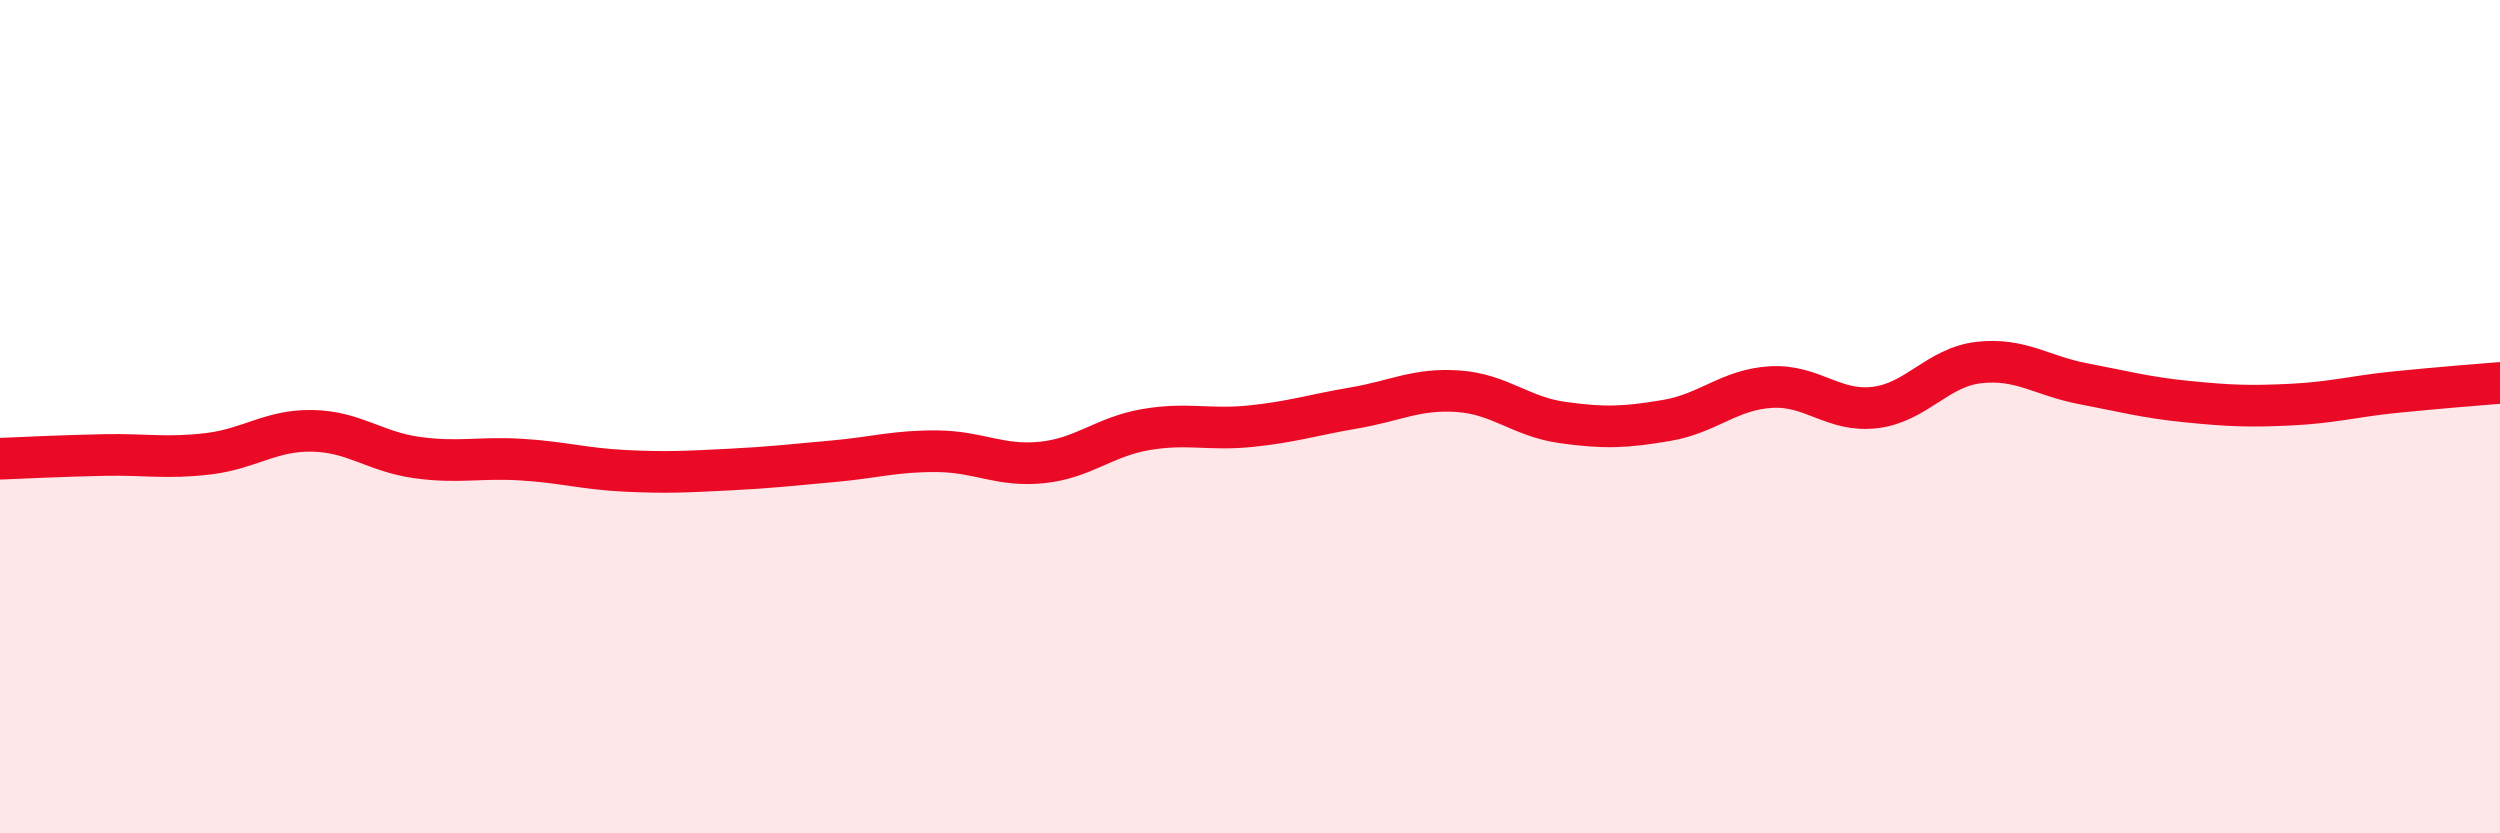
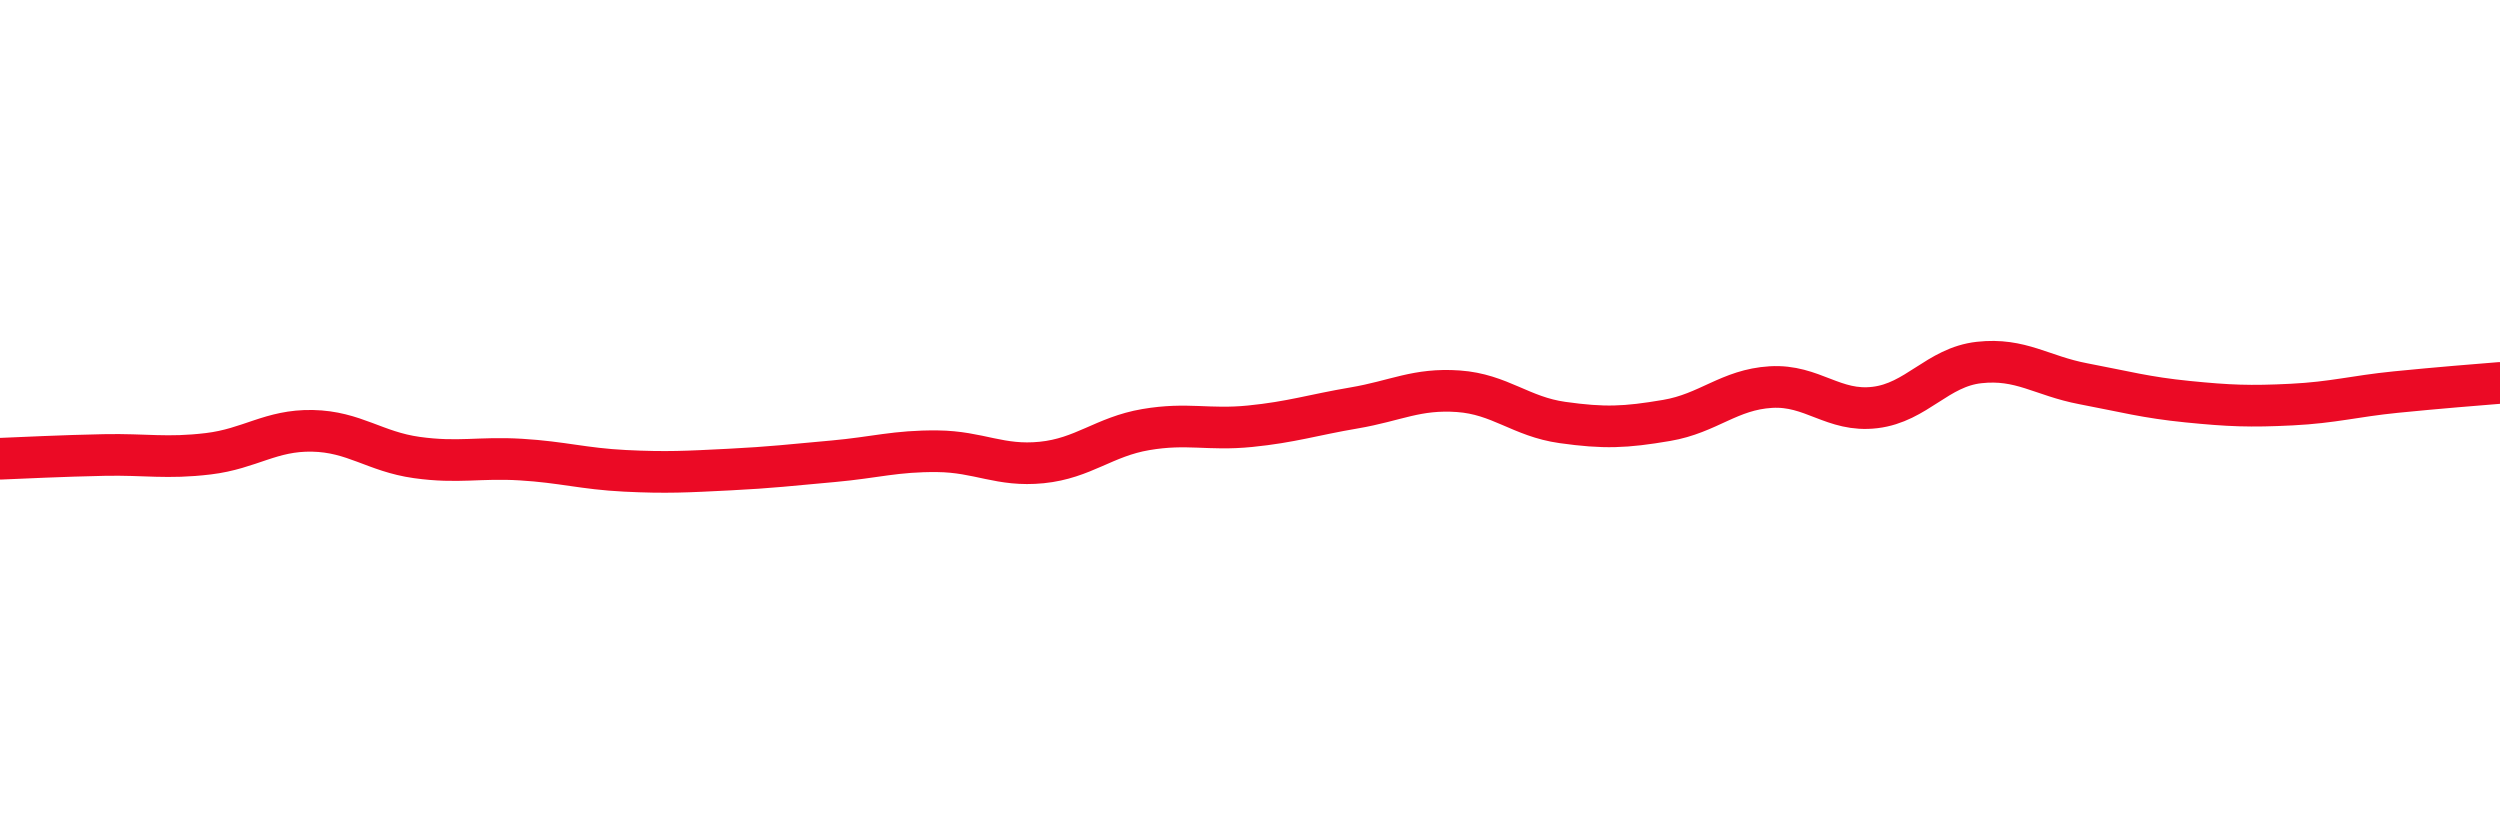
<svg xmlns="http://www.w3.org/2000/svg" width="60" height="20" viewBox="0 0 60 20">
-   <path d="M 0,11.01 C 0.5,10.99 1.5,10.94 2.5,10.92 C 3.5,10.9 4,11.01 5,10.89 C 6,10.77 6.5,10.32 7.5,10.34 C 8.5,10.36 9,10.84 10,10.98 C 11,11.12 11.5,10.97 12.5,11.03 C 13.5,11.09 14,11.25 15,11.3 C 16,11.35 16.5,11.32 17.5,11.27 C 18.5,11.22 19,11.16 20,11.07 C 21,10.98 21.5,10.82 22.5,10.83 C 23.5,10.84 24,11.2 25,11.1 C 26,11 26.5,10.48 27.5,10.31 C 28.5,10.14 29,10.33 30,10.23 C 31,10.13 31.5,9.96 32.5,9.79 C 33.5,9.62 34,9.32 35,9.39 C 36,9.46 36.5,10 37.5,10.14 C 38.5,10.28 39,10.26 40,10.09 C 41,9.92 41.5,9.35 42.5,9.29 C 43.5,9.23 44,9.9 45,9.78 C 46,9.66 46.5,8.81 47.5,8.7 C 48.5,8.59 49,9.02 50,9.21 C 51,9.4 51.5,9.54 52.5,9.64 C 53.5,9.74 54,9.76 55,9.71 C 56,9.66 56.5,9.51 57.5,9.41 C 58.5,9.31 59.5,9.23 60,9.19L60 20L0 20Z" fill="#EB0A25" opacity="0.1" stroke-linecap="round" stroke-linejoin="round" />
  <path d="M 0,11.01 C 0.5,10.99 1.5,10.94 2.5,10.92 C 3.5,10.9 4,11.01 5,10.89 C 6,10.77 6.5,10.32 7.5,10.34 C 8.5,10.36 9,10.84 10,10.98 C 11,11.12 11.5,10.97 12.5,11.03 C 13.5,11.09 14,11.25 15,11.3 C 16,11.35 16.5,11.32 17.5,11.27 C 18.5,11.22 19,11.16 20,11.07 C 21,10.98 21.5,10.82 22.5,10.83 C 23.5,10.84 24,11.2 25,11.1 C 26,11 26.5,10.48 27.5,10.31 C 28.5,10.14 29,10.33 30,10.23 C 31,10.13 31.5,9.96 32.5,9.79 C 33.5,9.62 34,9.32 35,9.39 C 36,9.46 36.5,10 37.5,10.14 C 38.5,10.28 39,10.26 40,10.09 C 41,9.92 41.5,9.35 42.5,9.29 C 43.5,9.23 44,9.9 45,9.78 C 46,9.66 46.5,8.81 47.5,8.7 C 48.5,8.59 49,9.02 50,9.21 C 51,9.4 51.5,9.54 52.5,9.64 C 53.5,9.74 54,9.76 55,9.71 C 56,9.66 56.5,9.51 57.5,9.41 C 58.5,9.31 59.5,9.23 60,9.19" stroke="#EB0A25" stroke-width="1" fill="none" stroke-linecap="round" stroke-linejoin="round" />
</svg>